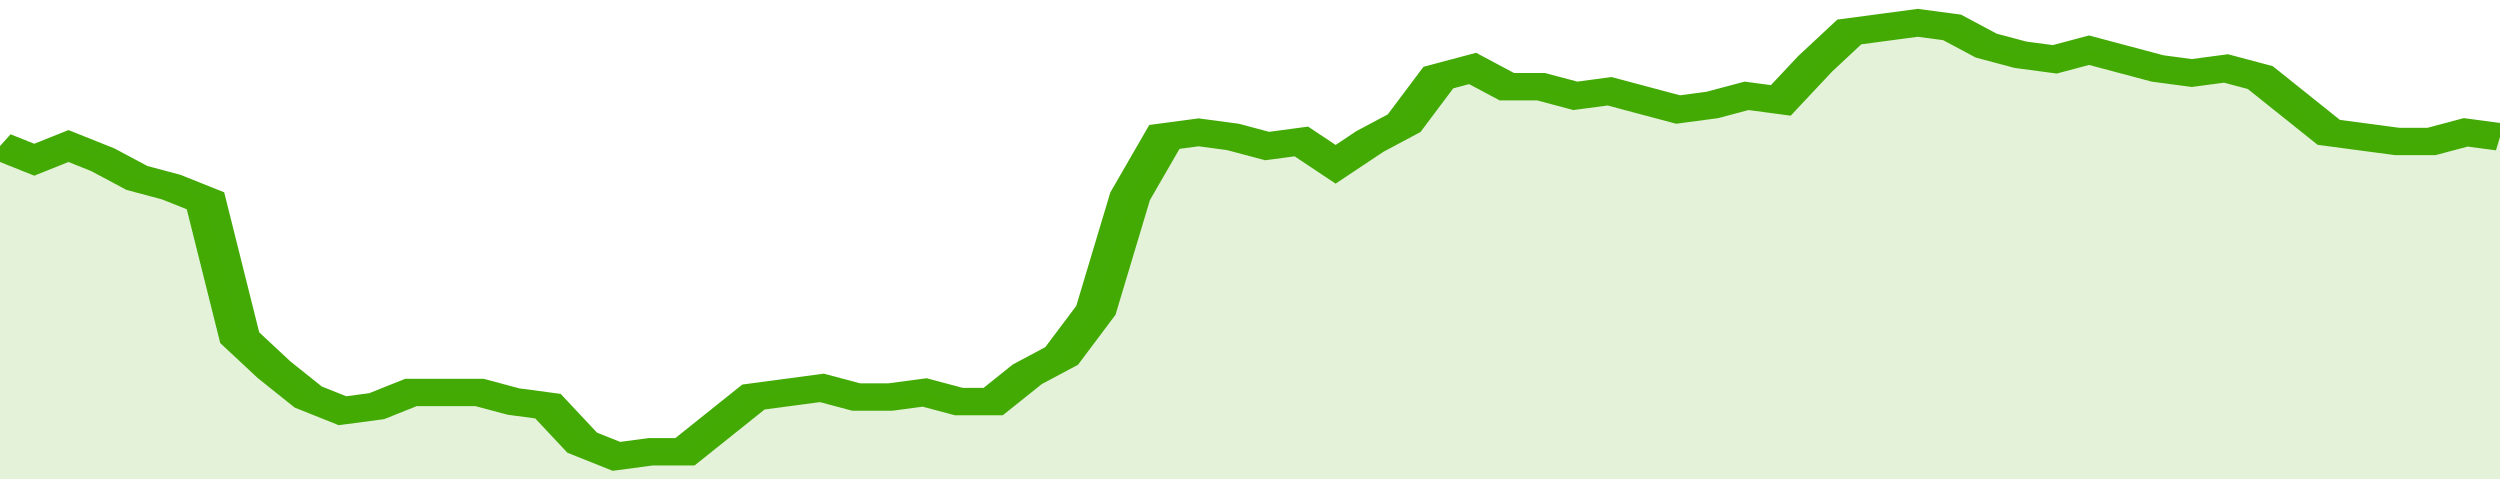
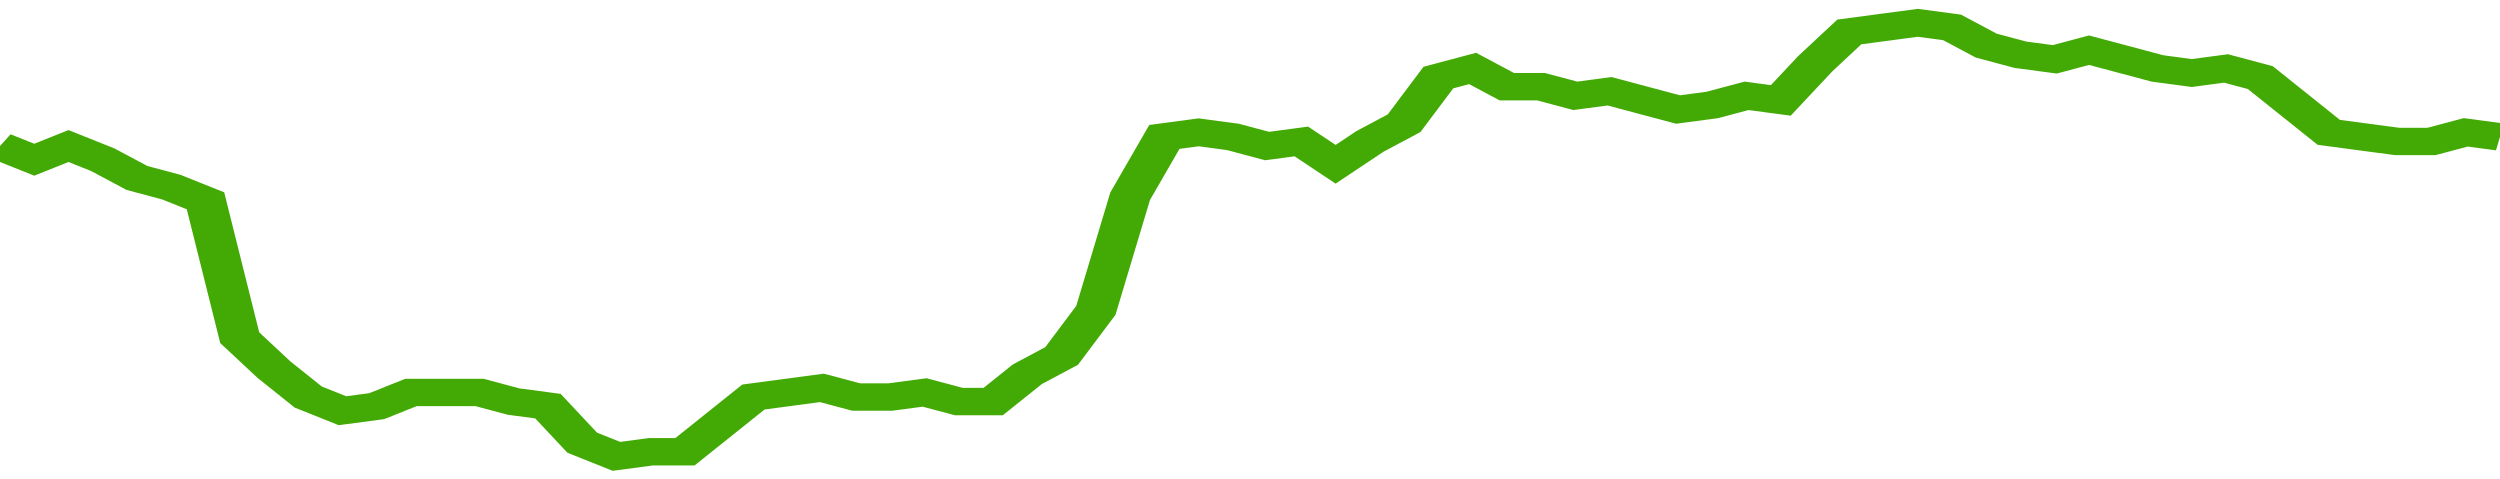
<svg xmlns="http://www.w3.org/2000/svg" viewBox="0 0 365 105" width="120" height="23" preserveAspectRatio="none">
  <polyline fill="none" stroke="#43AA05" stroke-width="6" points="0, 32 5, 35 10, 32 15, 35 20, 39 25, 41 30, 44 35, 74 40, 81 45, 87 50, 90 55, 89 60, 86 65, 86 70, 86 75, 88 80, 89 85, 97 90, 100 95, 99 100, 99 105, 93 110, 87 115, 86 120, 85 125, 87 130, 87 135, 86 140, 88 145, 88 150, 82 155, 78 160, 68 165, 43 170, 30 175, 29 180, 30 185, 32 190, 31 195, 36 200, 31 205, 27 210, 17 215, 15 220, 19 225, 19 230, 21 235, 20 240, 22 245, 24 250, 23 255, 21 260, 22 265, 14 270, 7 275, 6 280, 5 285, 6 290, 10 295, 12 300, 13 305, 11 310, 13 315, 15 320, 16 325, 15 330, 17 335, 23 340, 29 345, 30 350, 31 355, 31 360, 29 365, 30 365, 30 "> </polyline>
-   <polygon fill="#43AA05" opacity="0.15" points="0, 105 0, 32 5, 35 10, 32 15, 35 20, 39 25, 41 30, 44 35, 74 40, 81 45, 87 50, 90 55, 89 60, 86 65, 86 70, 86 75, 88 80, 89 85, 97 90, 100 95, 99 100, 99 105, 93 110, 87 115, 86 120, 85 125, 87 130, 87 135, 86 140, 88 145, 88 150, 82 155, 78 160, 68 165, 43 170, 30 175, 29 180, 30 185, 32 190, 31 195, 36 200, 31 205, 27 210, 17 215, 15 220, 19 225, 19 230, 21 235, 20 240, 22 245, 24 250, 23 255, 21 260, 22 265, 14 270, 7 275, 6 280, 5 285, 6 290, 10 295, 12 300, 13 305, 11 310, 13 315, 15 320, 16 325, 15 330, 17 335, 23 340, 29 345, 30 350, 31 355, 31 360, 29 365, 30 365, 105 " />
</svg>